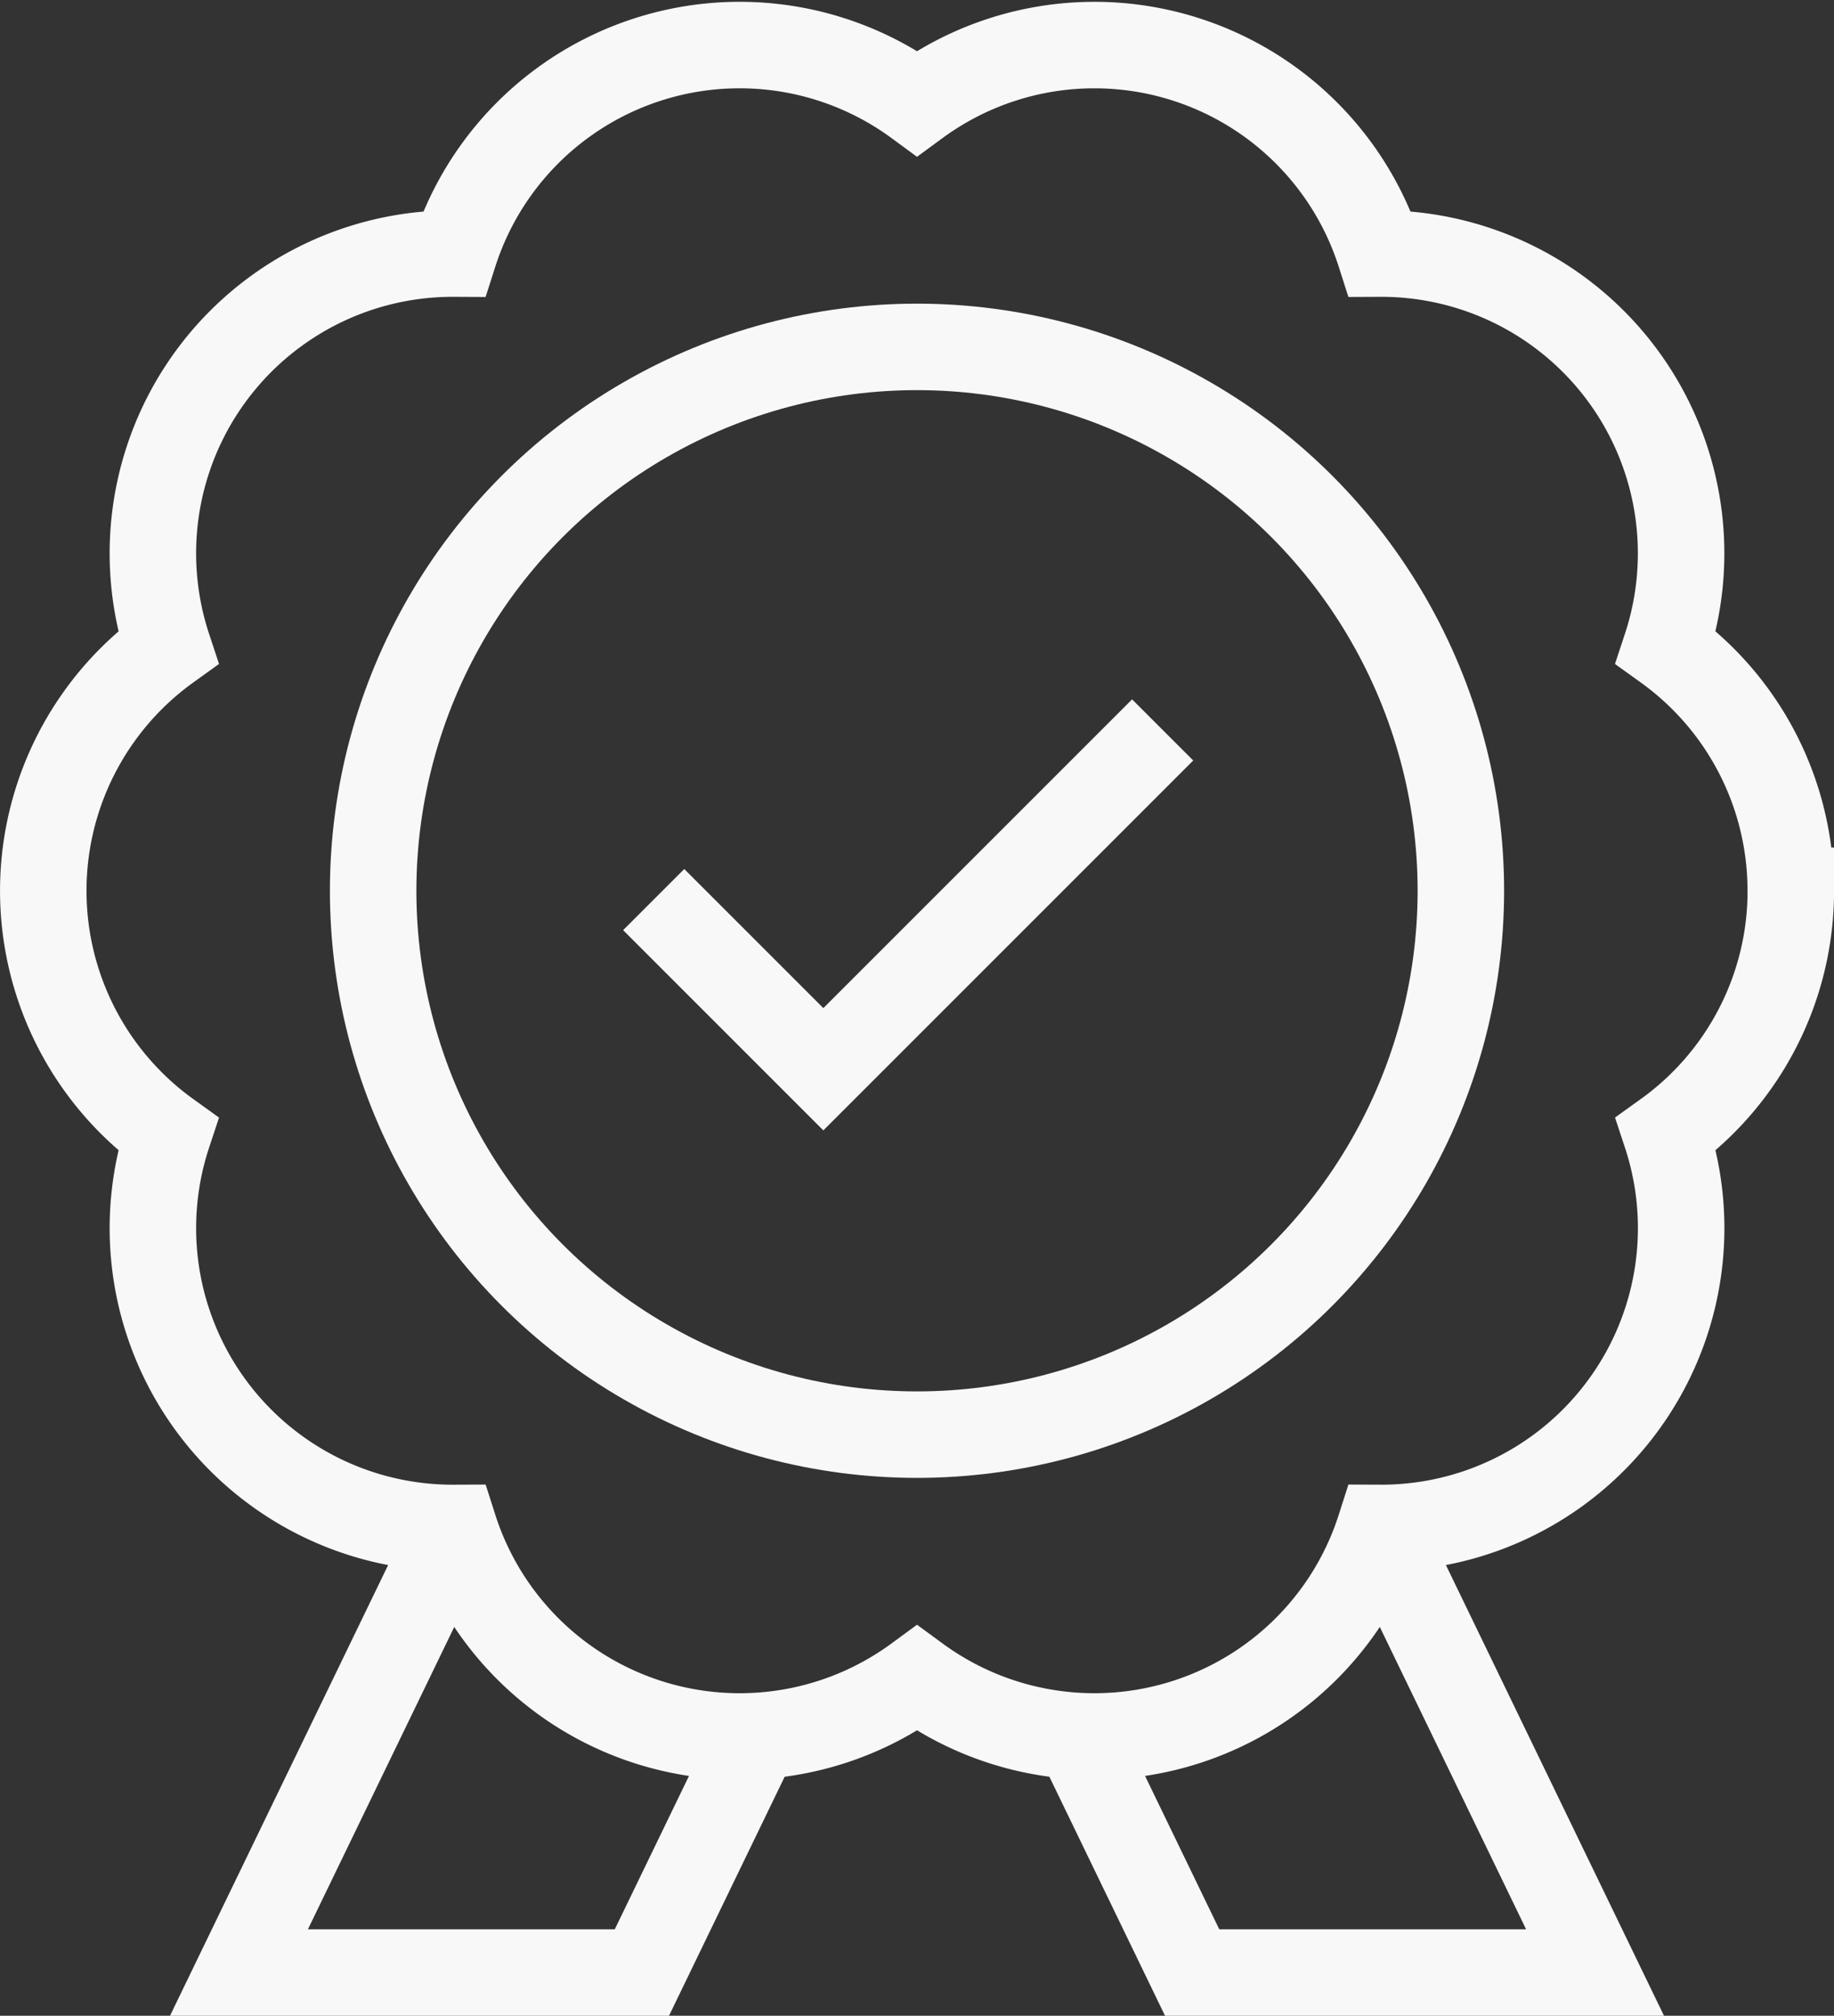
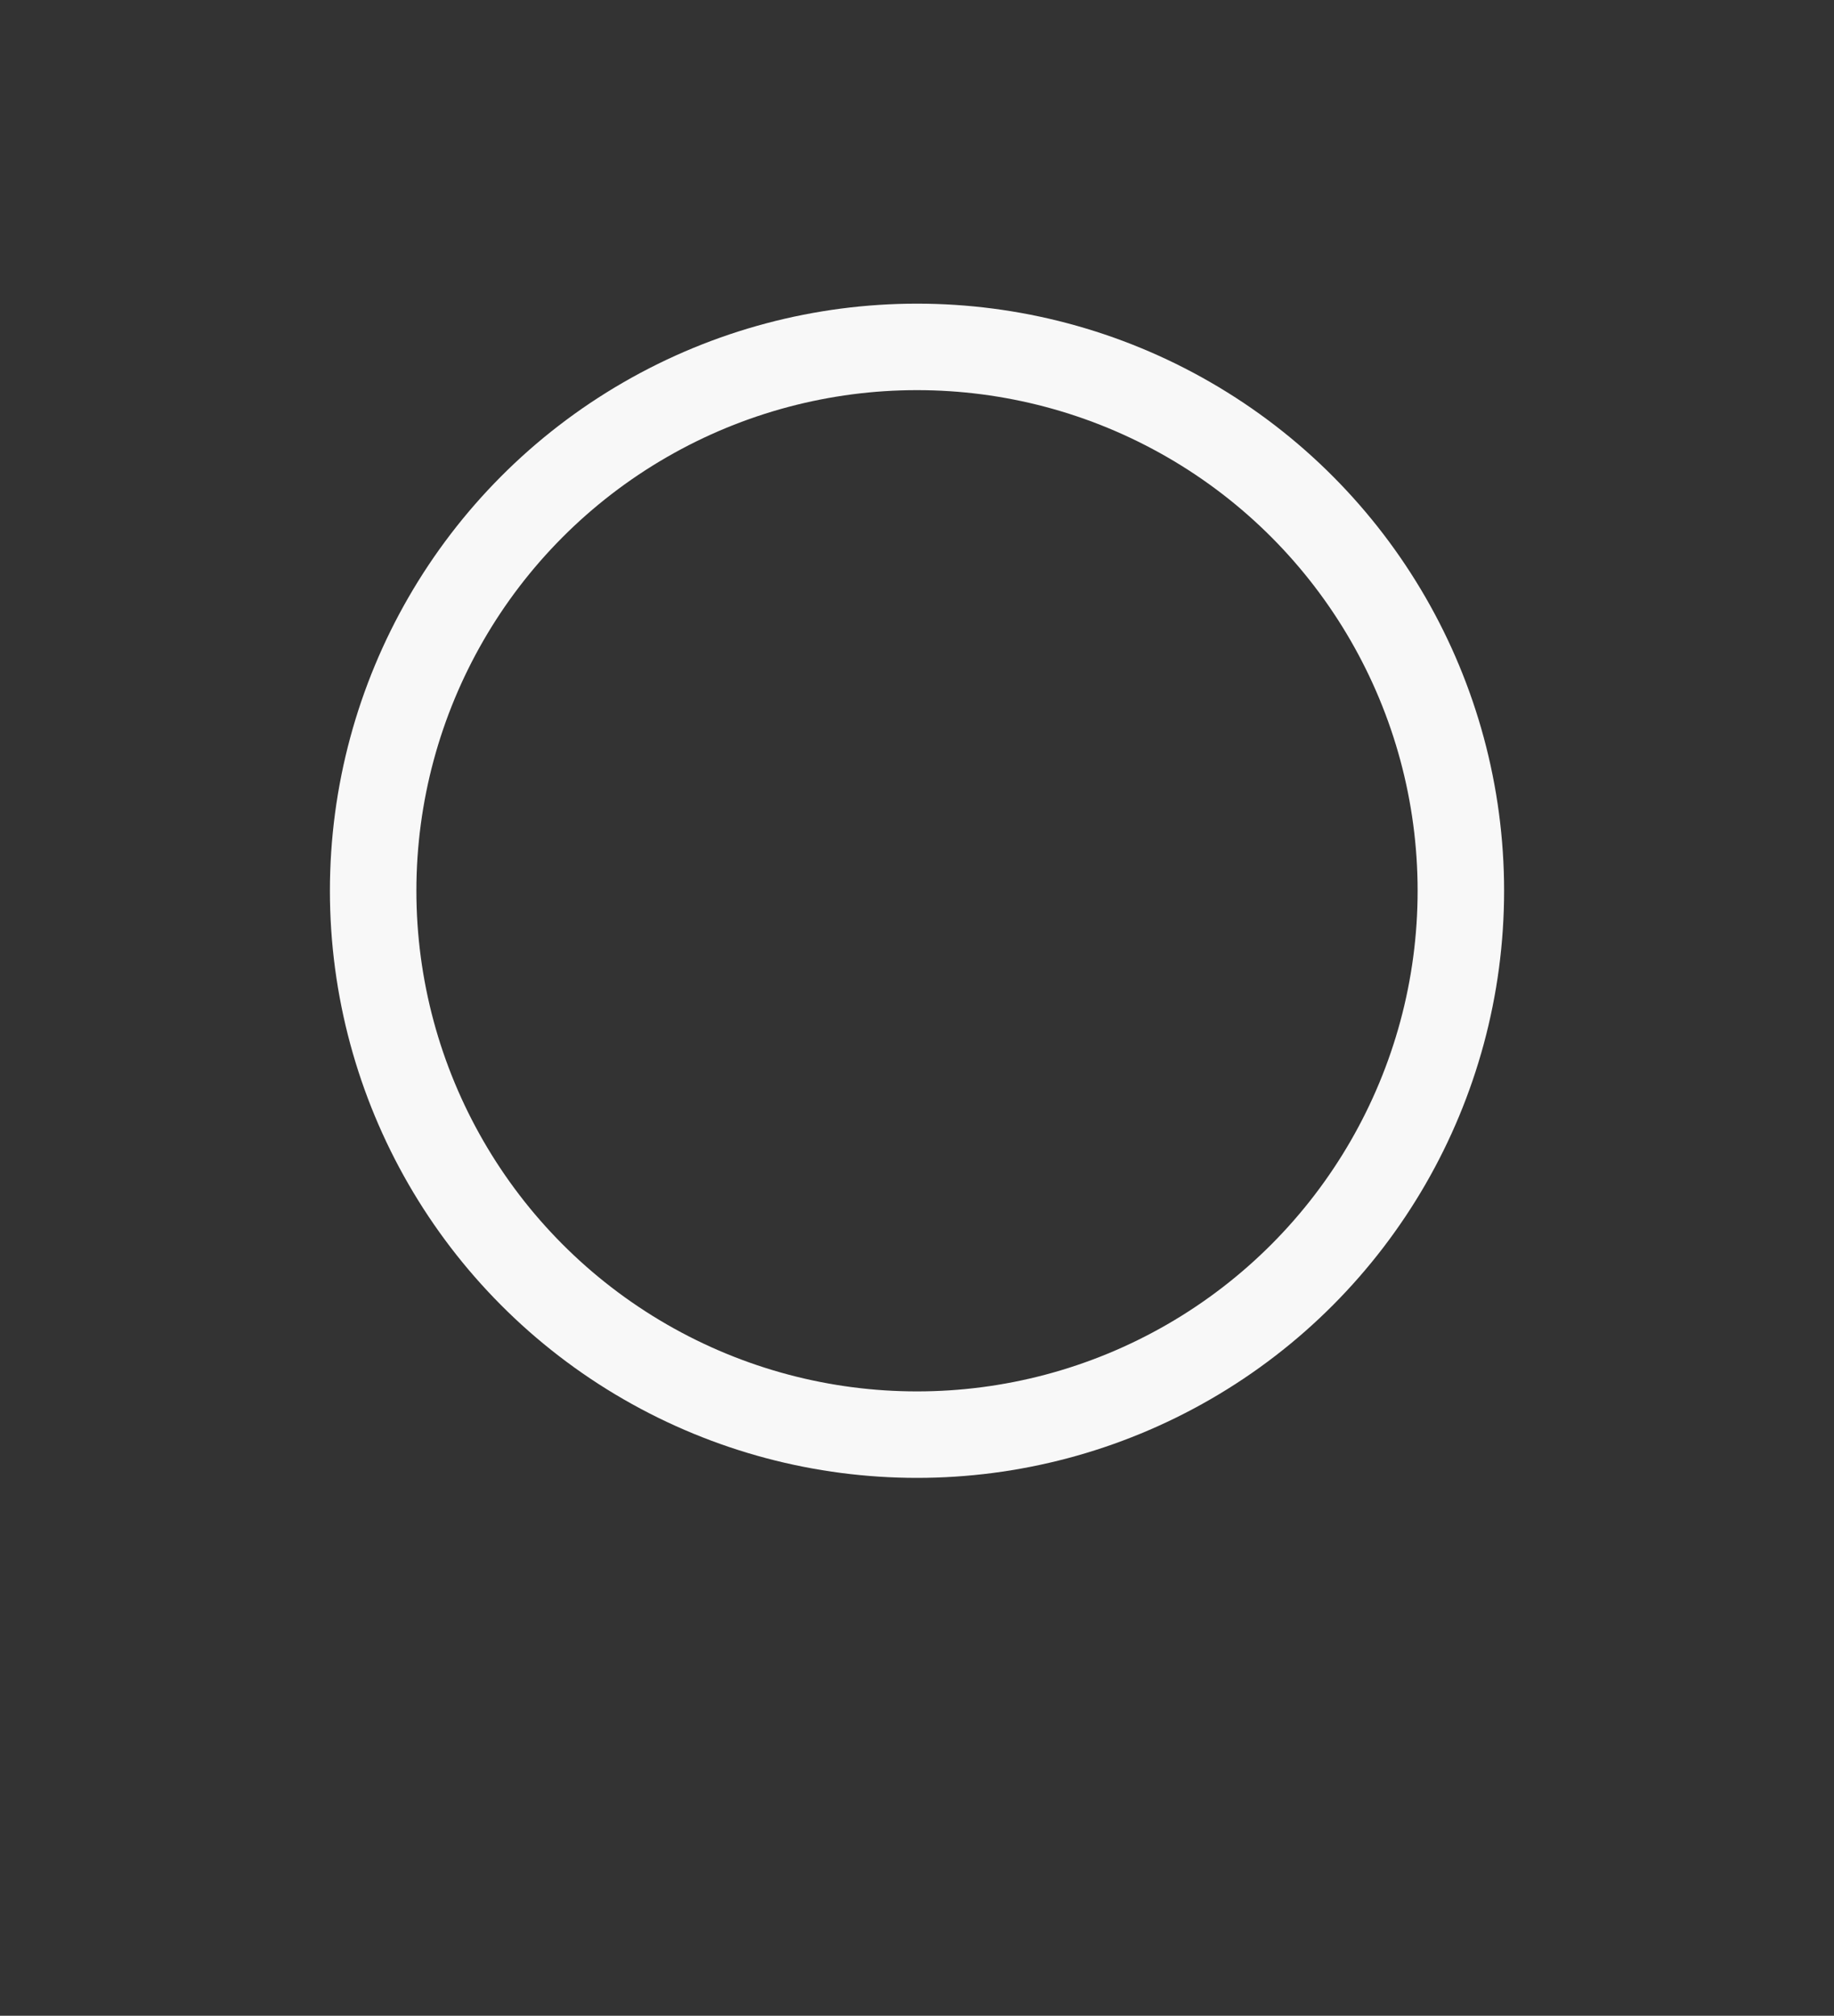
<svg xmlns="http://www.w3.org/2000/svg" width="148.455" height="163.163" viewBox="0 0 148.455 163.163">
  <rect x="0" y="0" width="148.455" height="163.163" fill="#333333" stroke="none" />
  <g id="Search_results_for_Authenticity_-_Flaticon-11" data-name="Search results for Authenticity - Flaticon-11" transform="translate(3.5 3.642)">
-     <path id="Path_39252" data-name="Path 39252" d="M178.955,83.459a24.239,24.239,0,0,0-10.1-19.7A24.266,24.266,0,0,0,145.7,31.884a24.266,24.266,0,0,0-37.471-12.175A24.266,24.266,0,0,0,70.756,31.884,24.266,24.266,0,0,0,47.6,63.76a24.266,24.266,0,0,0,0,39.4,24.266,24.266,0,0,0,23.159,31.875,24.266,24.266,0,0,0,37.471,12.175A24.266,24.266,0,0,0,145.7,135.034a24.266,24.266,0,0,0,23.159-31.875,24.239,24.239,0,0,0,10.1-19.7Z" transform="translate(-37.5 -15)" fill="none" stroke="#f8f8f8" stroke-miterlimit="10" stroke-width="7" />
    <ellipse id="Ellipse_7" data-name="Ellipse 7" cx="44.023" cy="44.023" rx="44.023" ry="44.023" transform="translate(26.705 24.437)" fill="none" stroke="#f8f8f8" stroke-miterlimit="10" stroke-width="7" />
-     <path id="Path_39253" data-name="Path 39253" d="M120.014,200.008l13.733,13.733,27.467-27.467M178.8,250.868l17.413,35.987H163.6l-9.262-19.142m-50.477-16.844L86.444,286.855H119.06l9.262-19.142" transform="translate(-70.601 -130.834)" fill="none" stroke="#f8f8f8" stroke-miterlimit="10" stroke-width="7" />
  </g>
</svg>